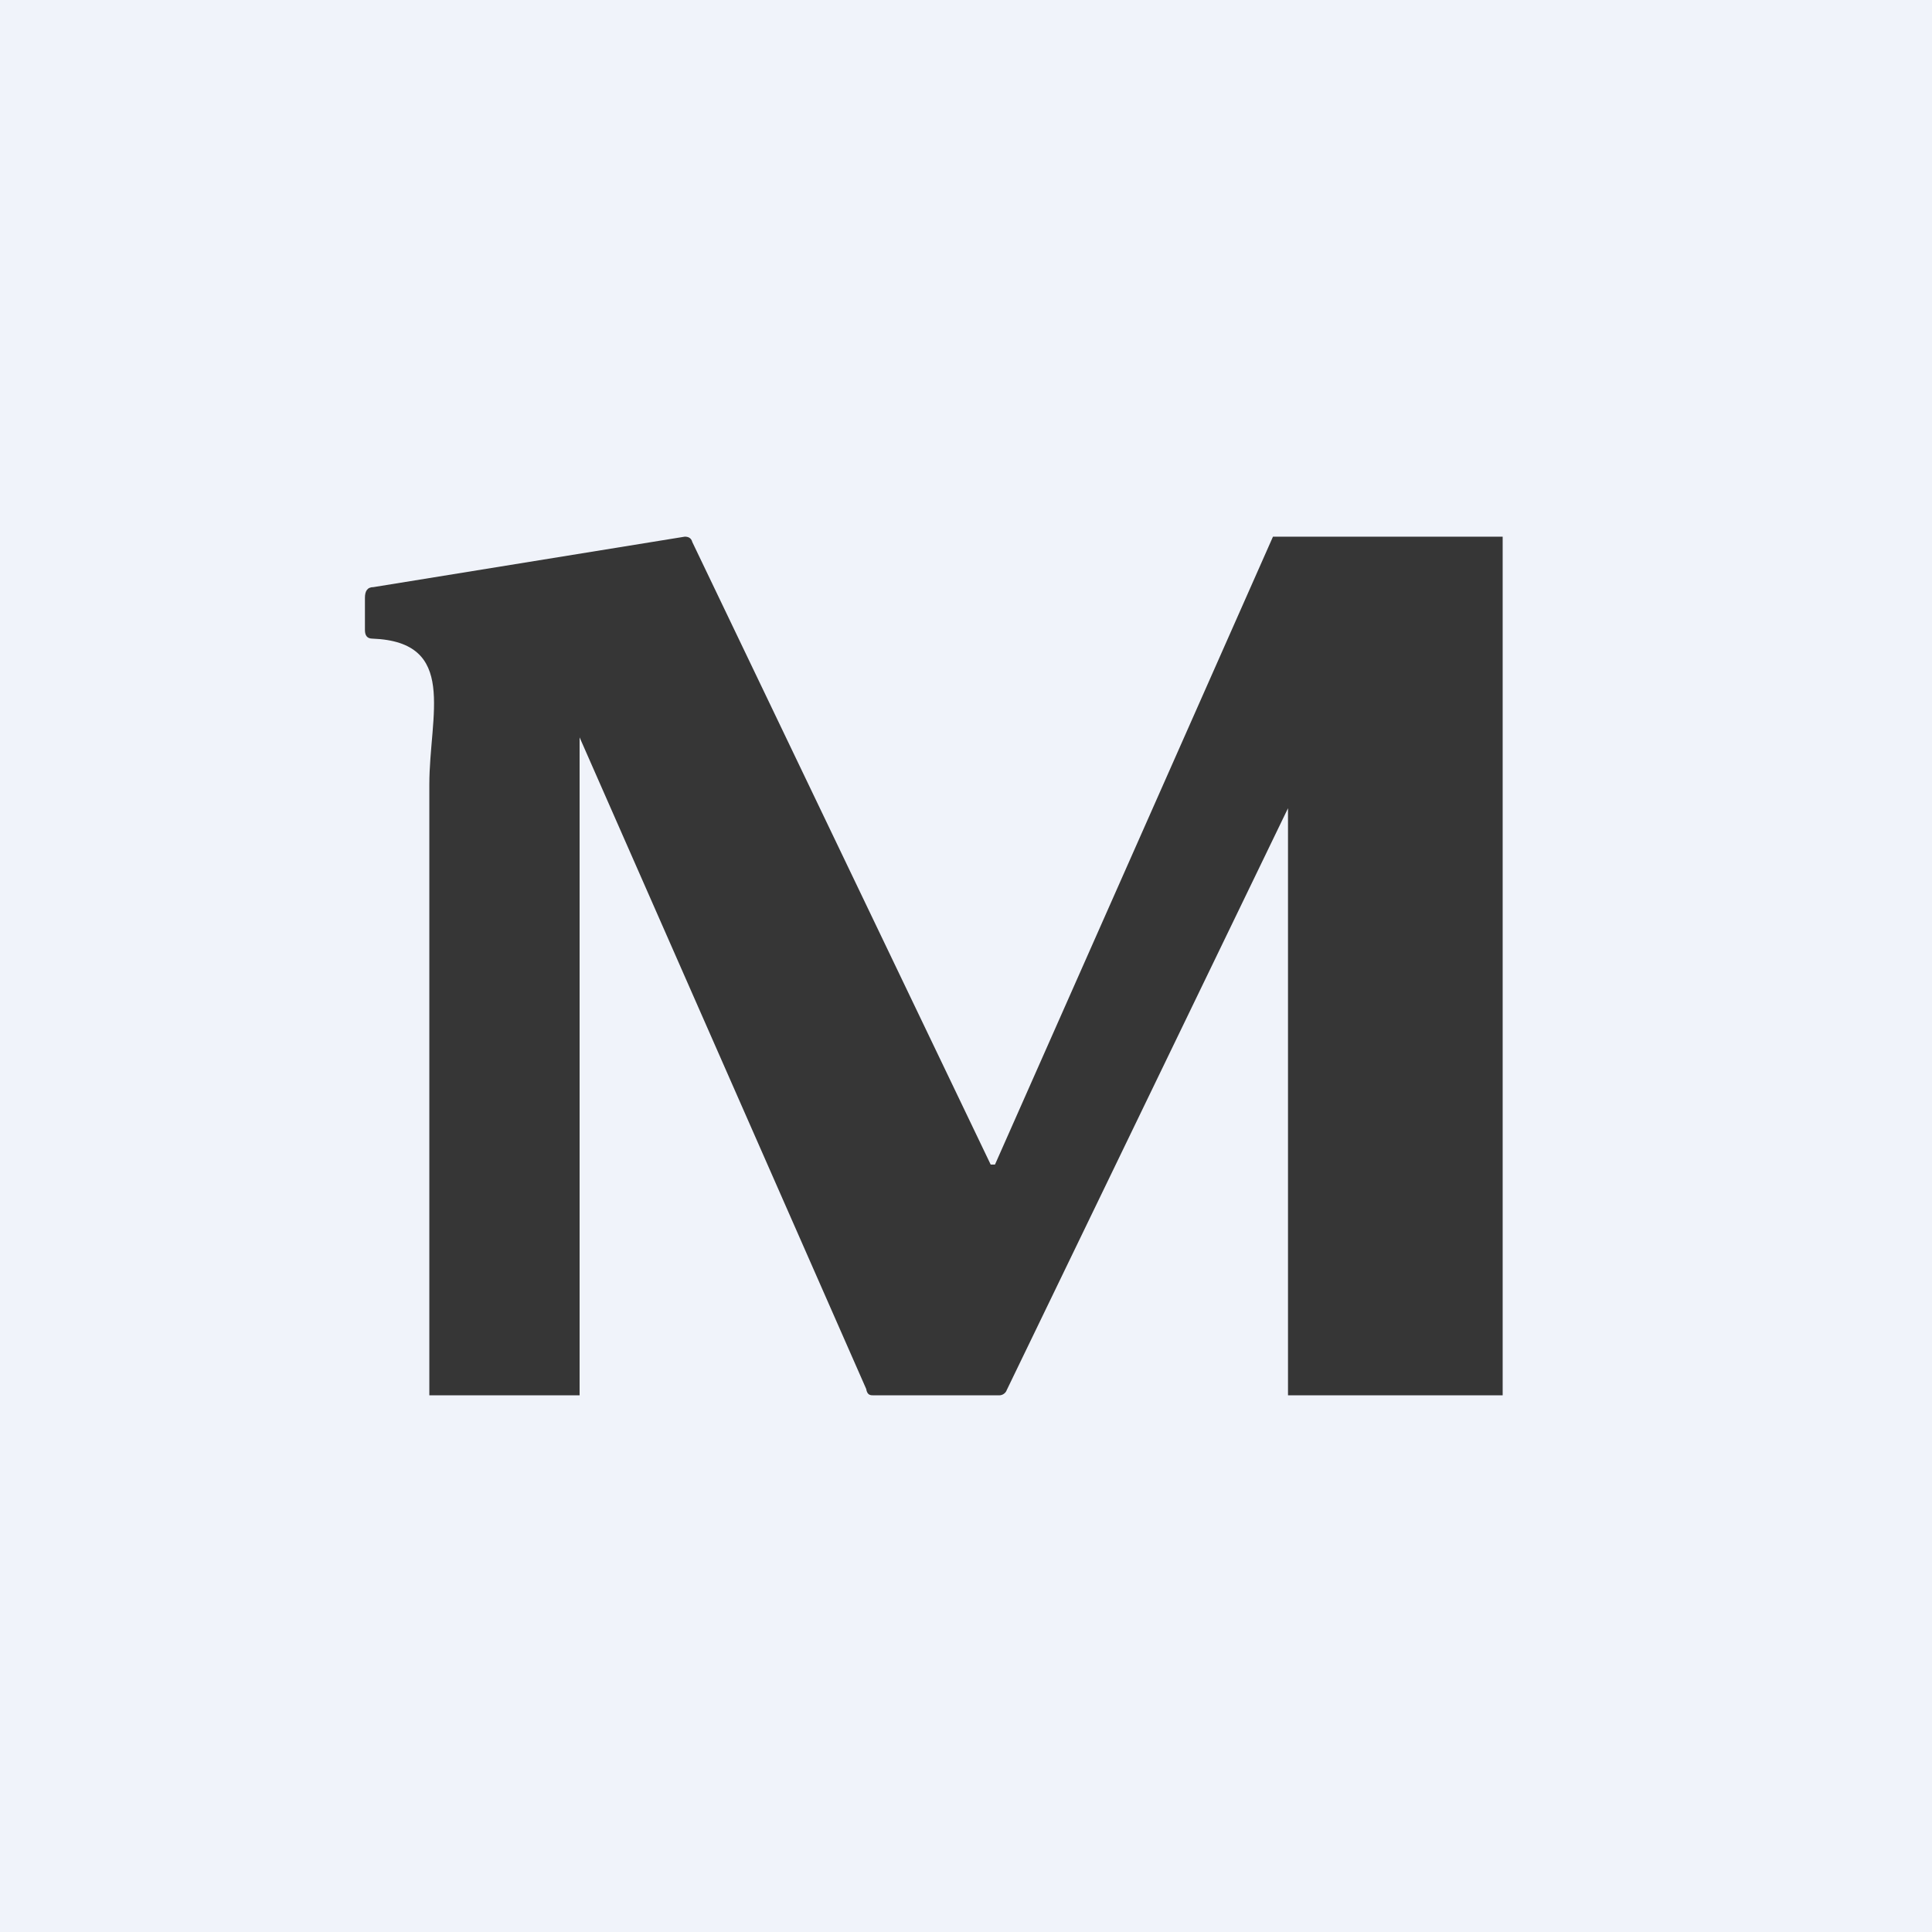
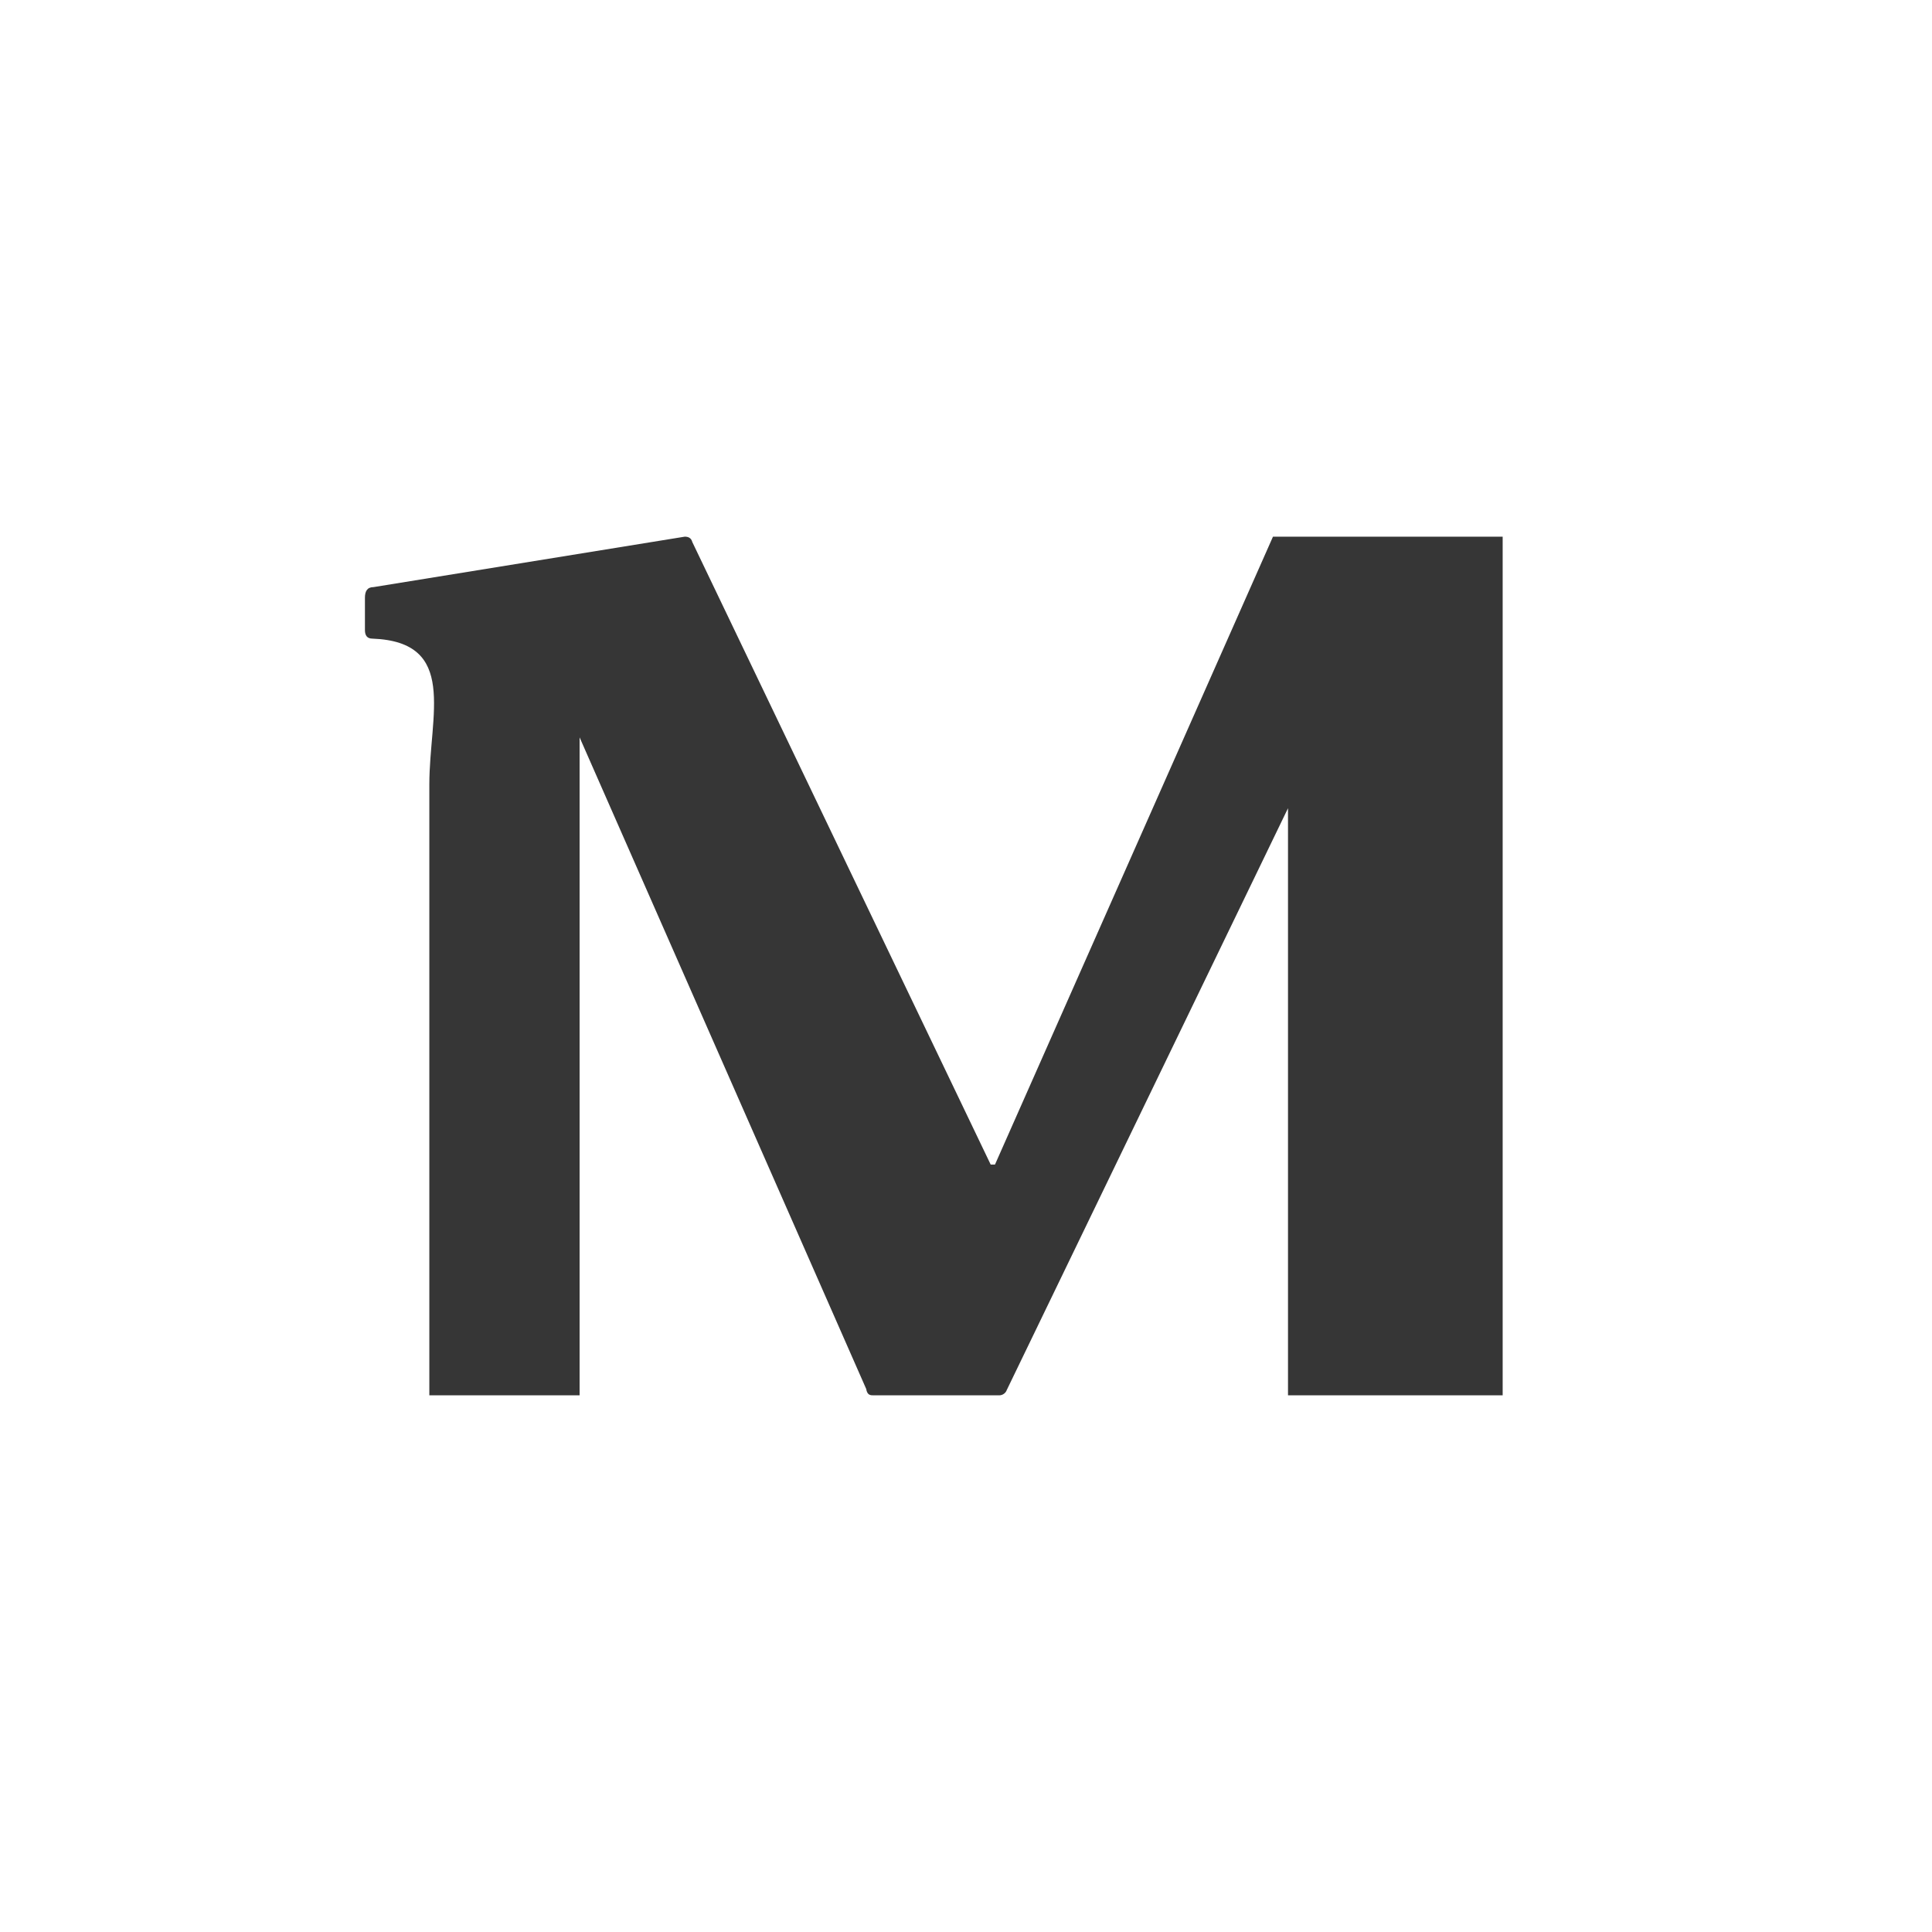
<svg xmlns="http://www.w3.org/2000/svg" width="18" height="18" viewBox="0 0 18 18">
-   <path fill="#F0F3FA" d="M0 0h18v18H0z" />
  <path d="M9.23 10.84v.01h.04L11.86 5H14v8h-2V7.53l-2.62 5.42c-.01.03-.04.05-.07.05H8.14c-.03 0-.06 0-.07-.06L5.4 6.87V13H4V7.31c0-.65.27-1.33-.53-1.36-.05 0-.07-.03-.07-.08v-.3c0-.06.02-.1.08-.1L6.38 5c.03 0 .06.01.07.05l2.78 5.8Z" fill="#363636" />
</svg>